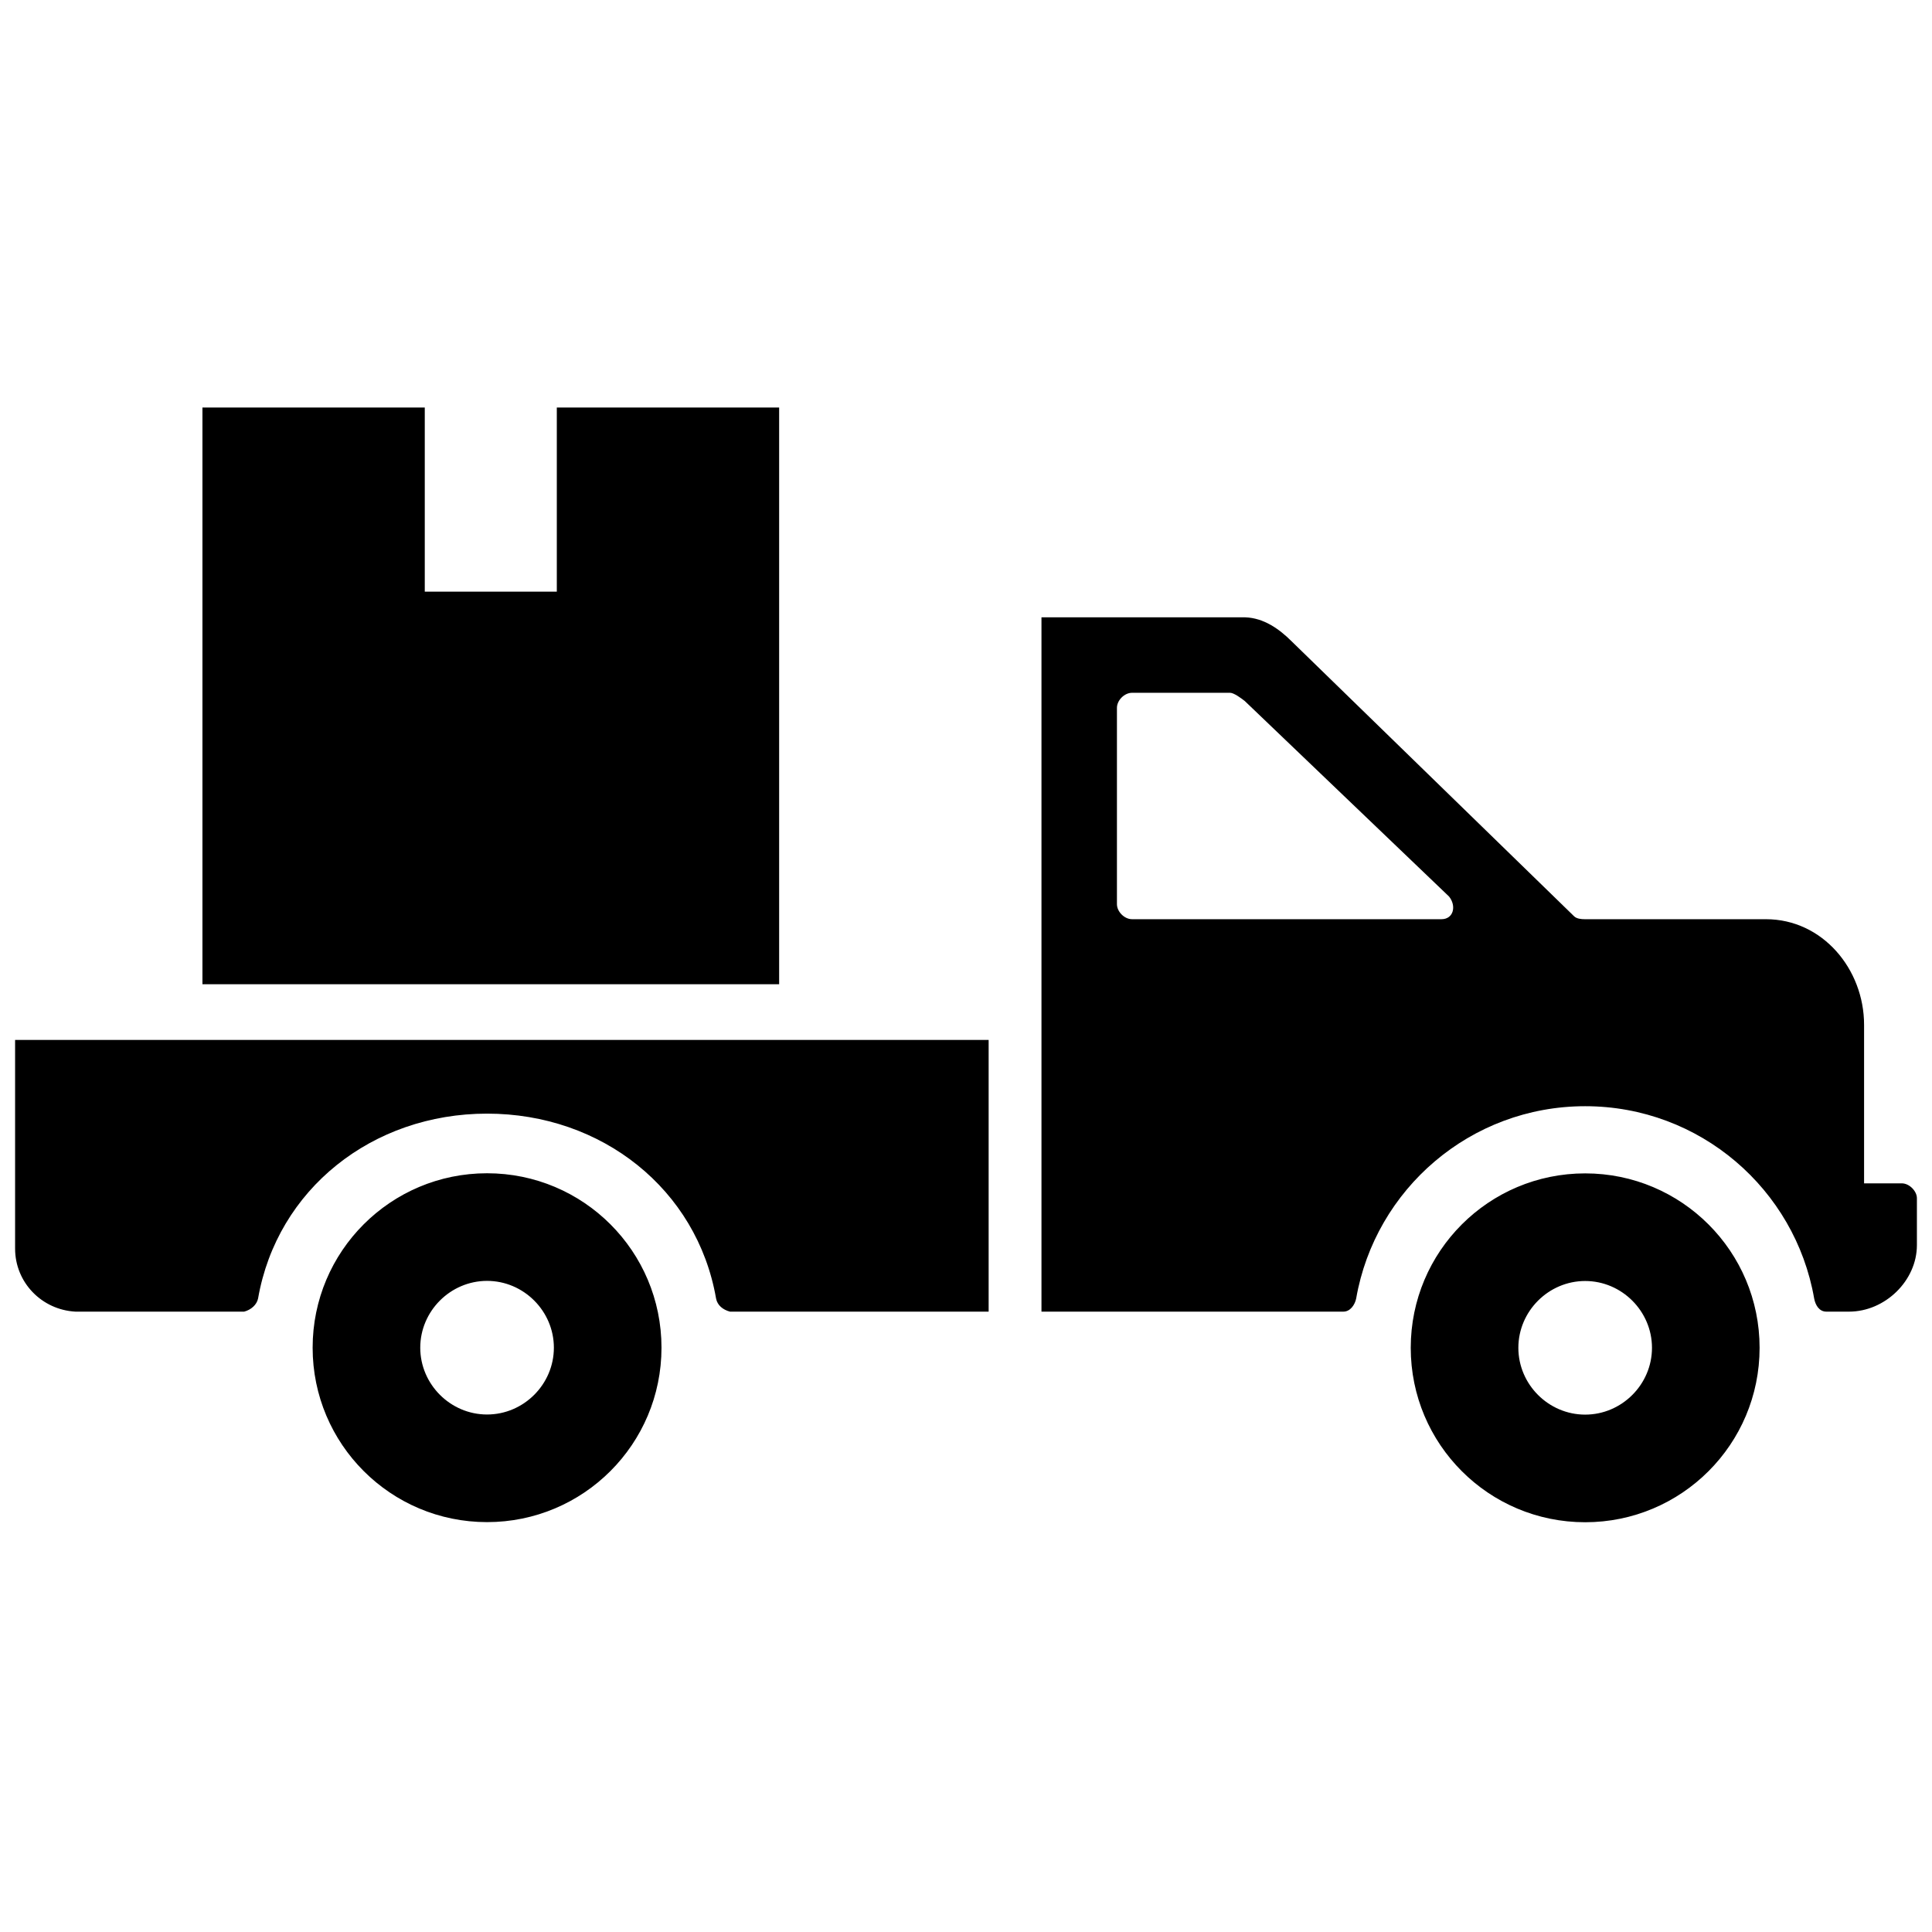
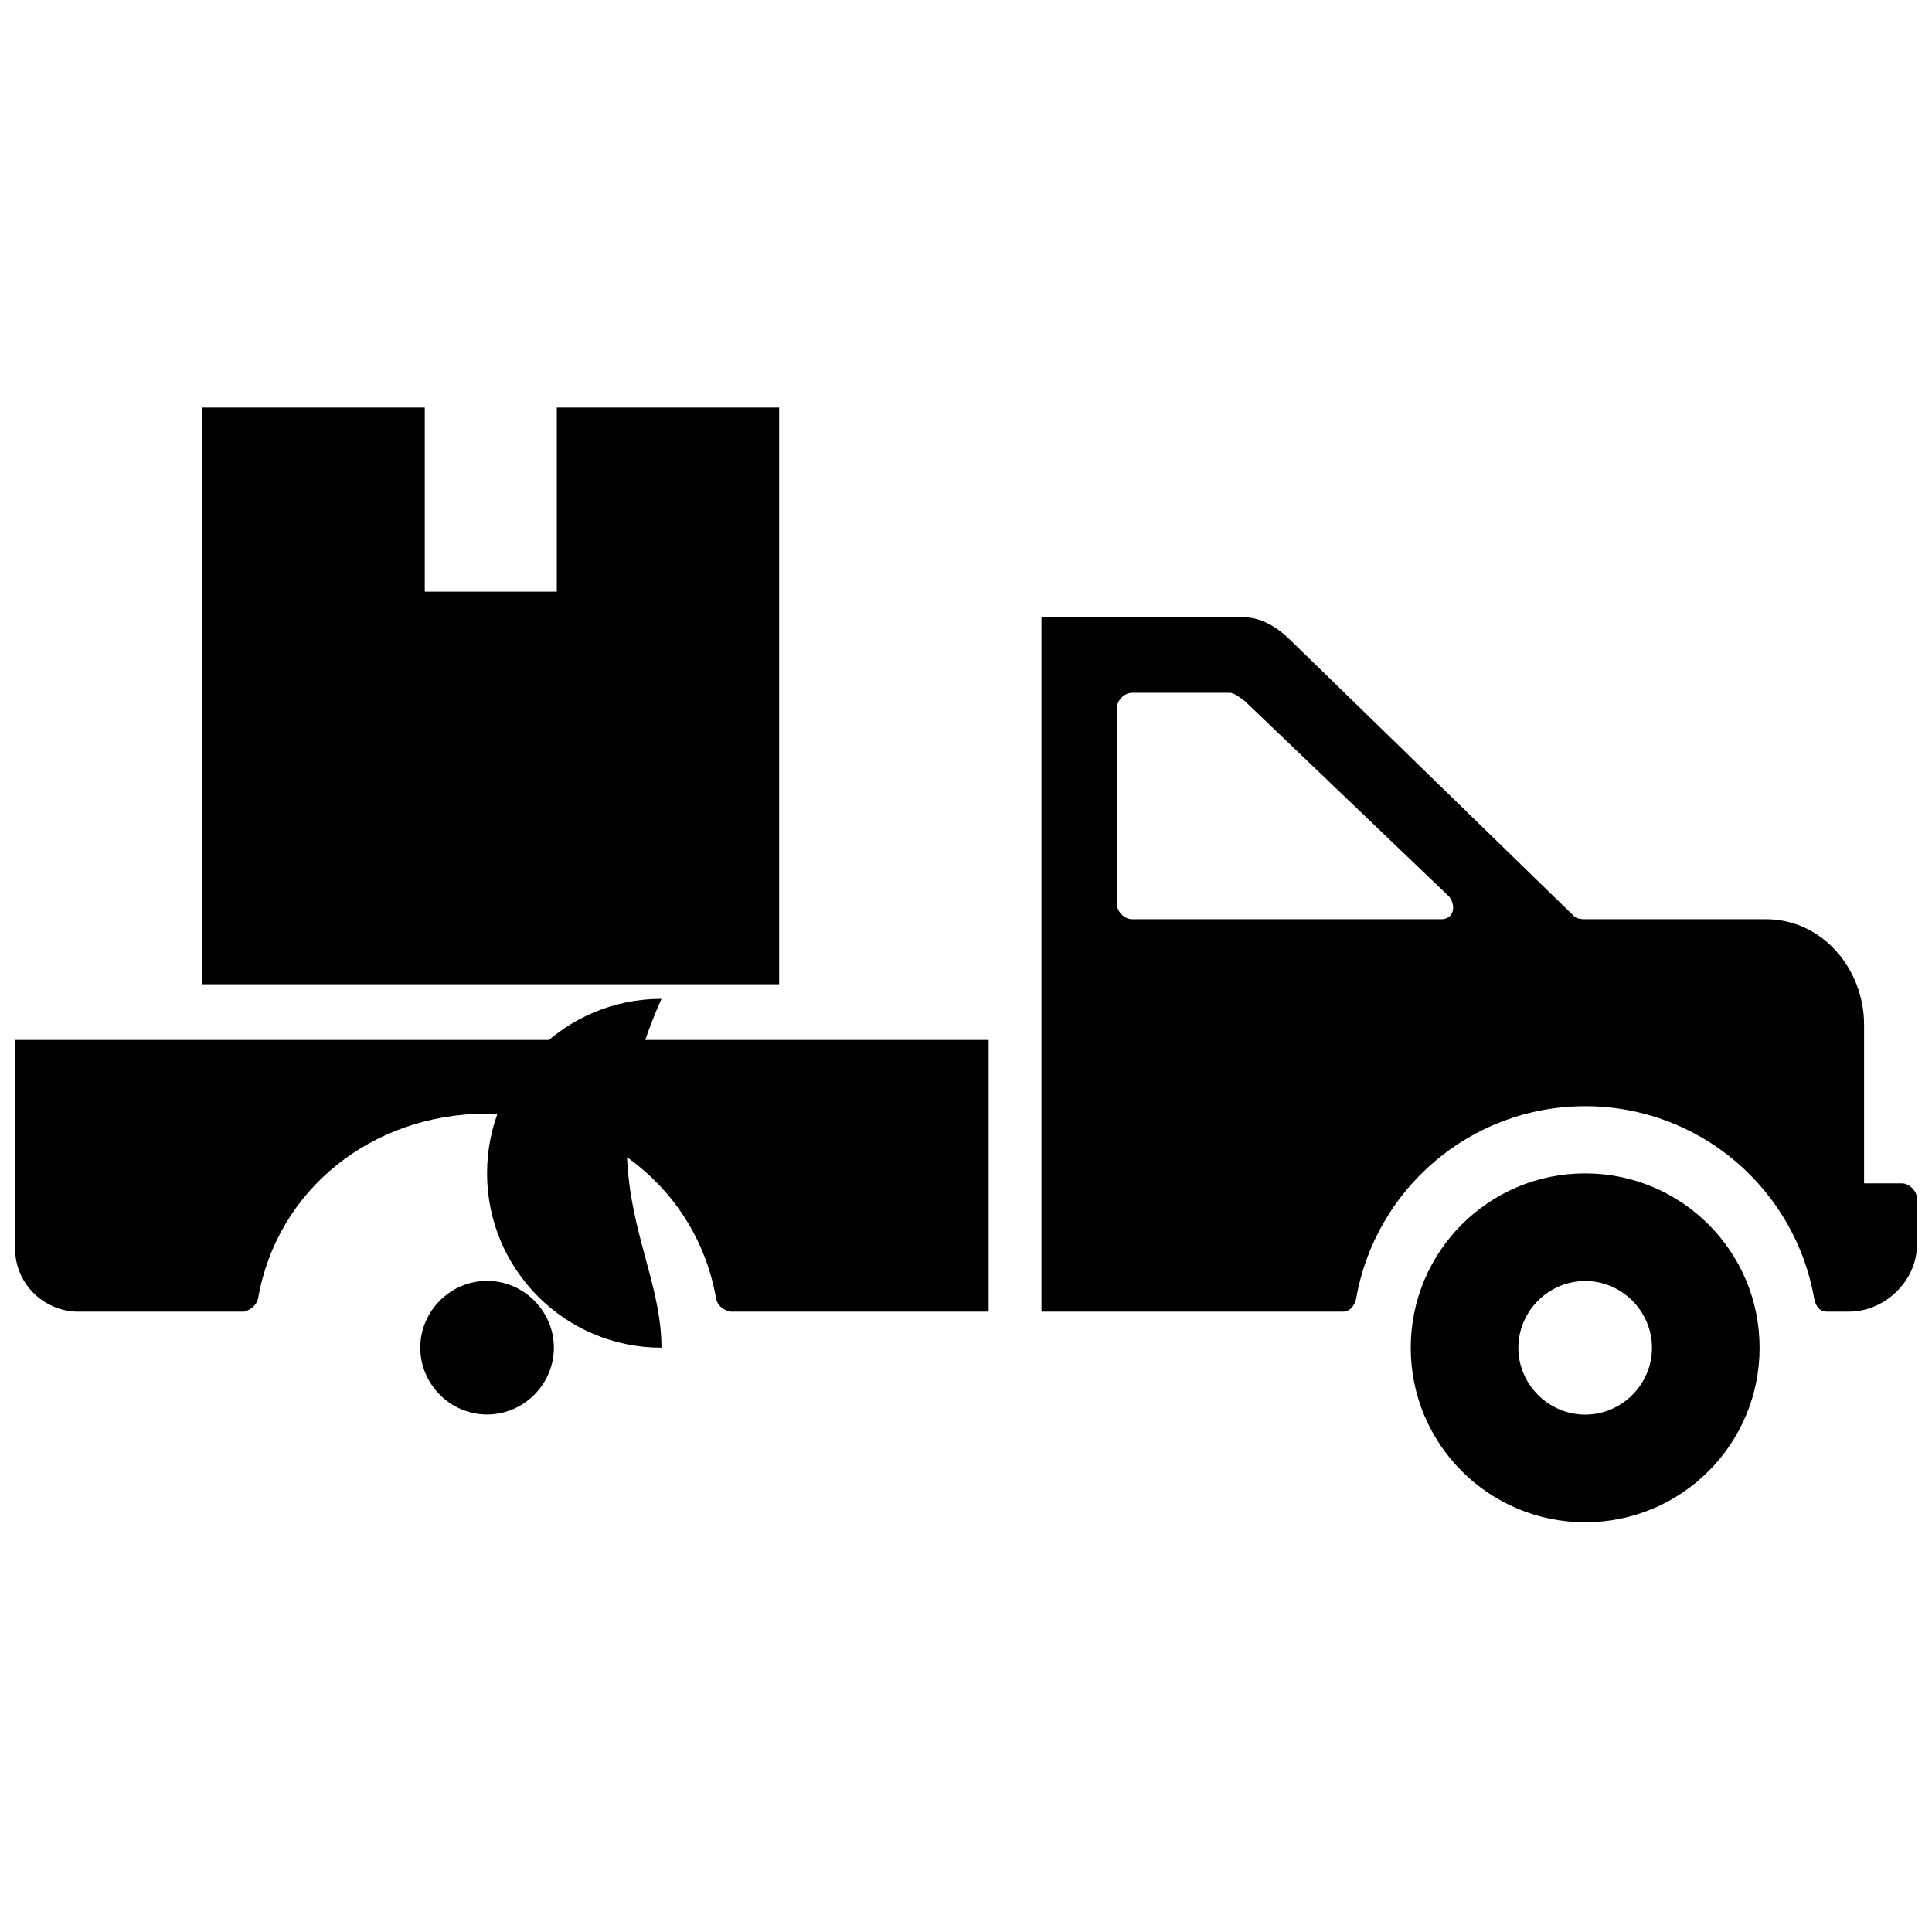
<svg xmlns="http://www.w3.org/2000/svg" fill="#000000" version="1.1" id="Layer_1" width="800px" height="800px" viewBox="0 0 256 152" enable-background="new 0 0 256 152" xml:space="preserve">
-   <path d="M103.24,78.417H26.824V2h29.461v24.401h17.495V2h29.461V78.417z M87.651,126.576c0,12.775-10.338,23.113-23.113,23.113  c-12.775,0-23.113-10.338-23.113-23.113s10.338-23.113,23.113-23.113C77.314,103.463,87.651,113.801,87.651,126.576z   M73.391,126.576c0-4.853-4-8.853-8.853-8.853c-4.853,0-8.853,4-8.853,8.853c0,4.853,4,8.853,8.853,8.853  C69.391,135.429,73.391,131.429,73.391,126.576z M233.156,126.592c0,12.775-10.338,23.113-23.113,23.113  c-12.775,0-23.113-10.338-23.113-23.113s10.338-23.113,23.113-23.113C222.818,103.479,233.156,113.817,233.156,126.592z   M218.896,126.592c0-4.853-4-8.853-8.853-8.853c-4.853,0-8.853,4-8.853,8.853c0,4.853,4,8.853,8.853,8.853  C214.896,135.445,218.896,131.445,218.896,126.592z M2,85.799h129v36H99.924h-3.195c-0.924-0.242-1.681-0.83-1.849-1.755  c-2.521-14.456-15.129-24.482-30.341-24.482s-27.82,10.026-30.341,24.482c-0.168,0.84-0.924,1.512-1.848,1.755H10  c-4.481-0.242-8-3.874-8-8.356V85.799z M254,106.765v6.219c0,4.707-4.209,8.815-9,8.815h-3c-0.924,0-1.448-0.83-1.616-1.755  c-2.521-14.456-15.129-25.466-30.341-25.466s-27.82,11.01-30.341,25.466c-0.168,0.84-0.777,1.755-1.702,1.755h-40v-92h27  c2.437,0.084,4.482,1.514,6.163,3.195L208.565,69.4c0.336,0.336,0.931,0.4,1.435,0.4h24c7.48,0,13,6.604,13,14v21h5  C253.009,104.799,254,105.841,254,106.765z M192.007,66.794l-27.063-25.9c-0.42-0.336-1.439-1.095-1.944-1.095h-13  c-1.009,0-2,0.991-2,2v26c0,1.009,0.991,2,2,2h41C192.597,69.799,193.016,68.055,192.007,66.794z" />
+   <path d="M103.24,78.417H26.824V2h29.461v24.401h17.495V2h29.461V78.417z M87.651,126.576c-12.775,0-23.113-10.338-23.113-23.113s10.338-23.113,23.113-23.113C77.314,103.463,87.651,113.801,87.651,126.576z   M73.391,126.576c0-4.853-4-8.853-8.853-8.853c-4.853,0-8.853,4-8.853,8.853c0,4.853,4,8.853,8.853,8.853  C69.391,135.429,73.391,131.429,73.391,126.576z M233.156,126.592c0,12.775-10.338,23.113-23.113,23.113  c-12.775,0-23.113-10.338-23.113-23.113s10.338-23.113,23.113-23.113C222.818,103.479,233.156,113.817,233.156,126.592z   M218.896,126.592c0-4.853-4-8.853-8.853-8.853c-4.853,0-8.853,4-8.853,8.853c0,4.853,4,8.853,8.853,8.853  C214.896,135.445,218.896,131.445,218.896,126.592z M2,85.799h129v36H99.924h-3.195c-0.924-0.242-1.681-0.83-1.849-1.755  c-2.521-14.456-15.129-24.482-30.341-24.482s-27.82,10.026-30.341,24.482c-0.168,0.84-0.924,1.512-1.848,1.755H10  c-4.481-0.242-8-3.874-8-8.356V85.799z M254,106.765v6.219c0,4.707-4.209,8.815-9,8.815h-3c-0.924,0-1.448-0.83-1.616-1.755  c-2.521-14.456-15.129-25.466-30.341-25.466s-27.82,11.01-30.341,25.466c-0.168,0.84-0.777,1.755-1.702,1.755h-40v-92h27  c2.437,0.084,4.482,1.514,6.163,3.195L208.565,69.4c0.336,0.336,0.931,0.4,1.435,0.4h24c7.48,0,13,6.604,13,14v21h5  C253.009,104.799,254,105.841,254,106.765z M192.007,66.794l-27.063-25.9c-0.42-0.336-1.439-1.095-1.944-1.095h-13  c-1.009,0-2,0.991-2,2v26c0,1.009,0.991,2,2,2h41C192.597,69.799,193.016,68.055,192.007,66.794z" />
</svg>